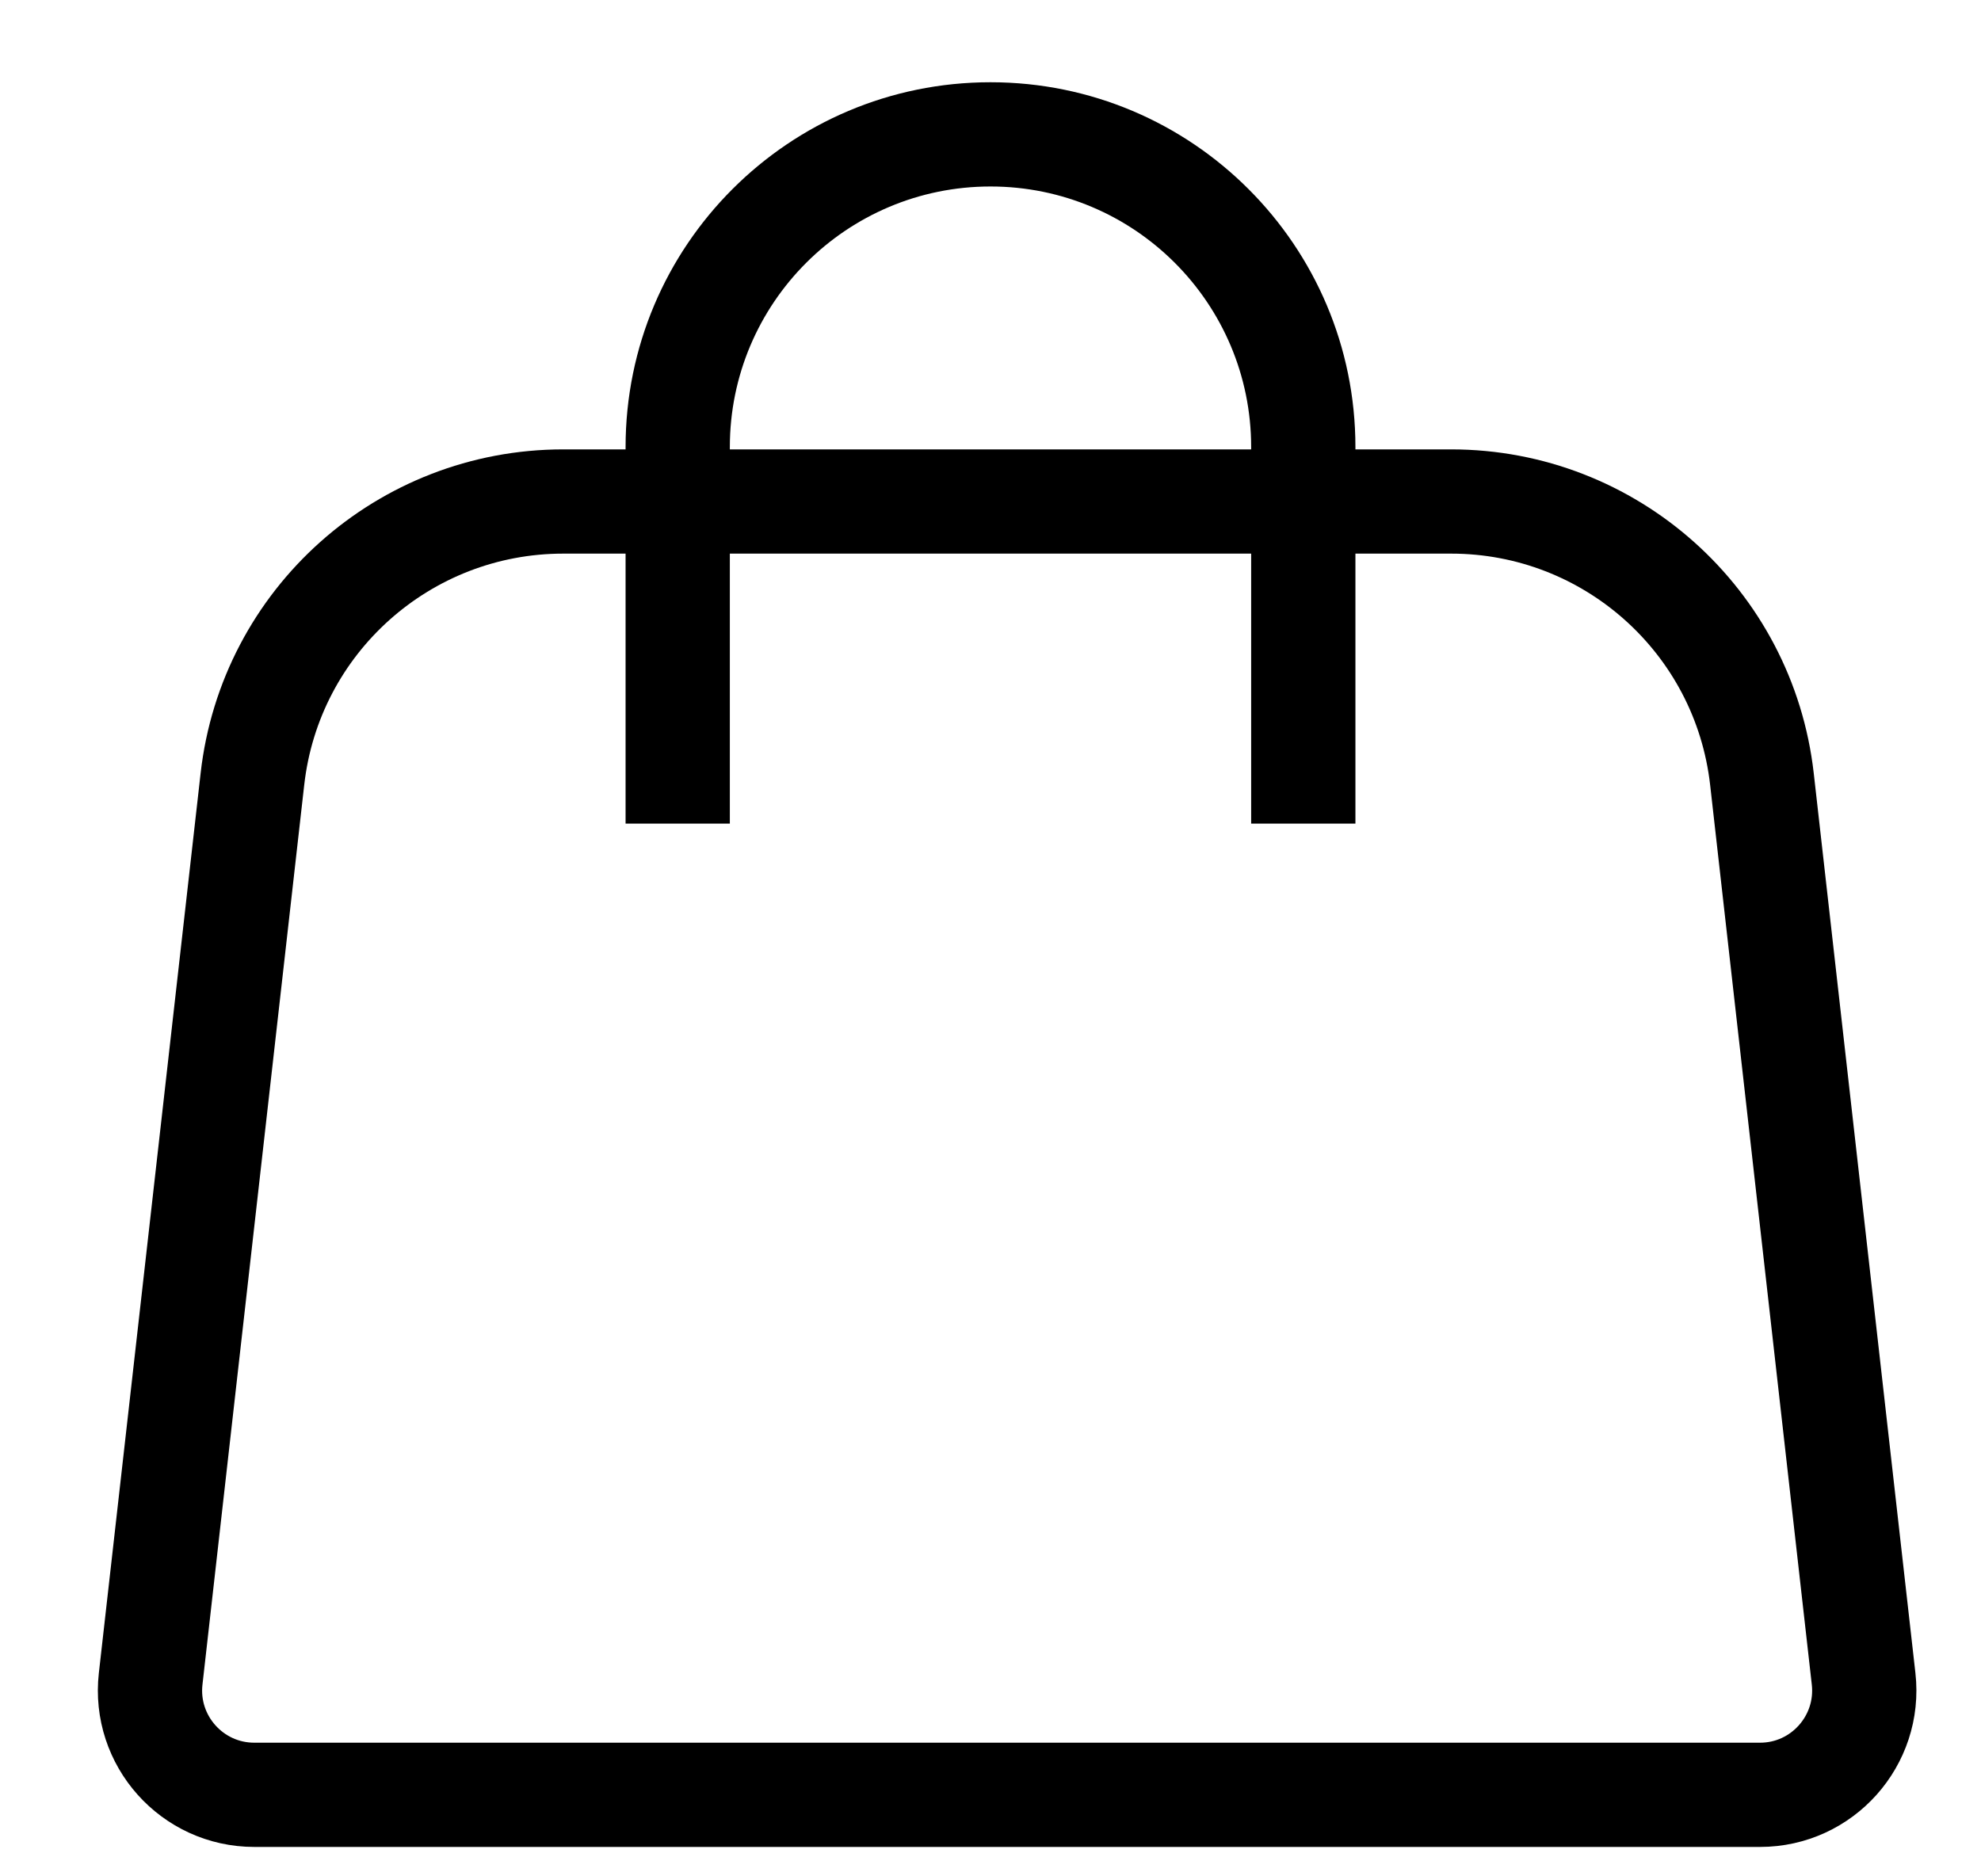
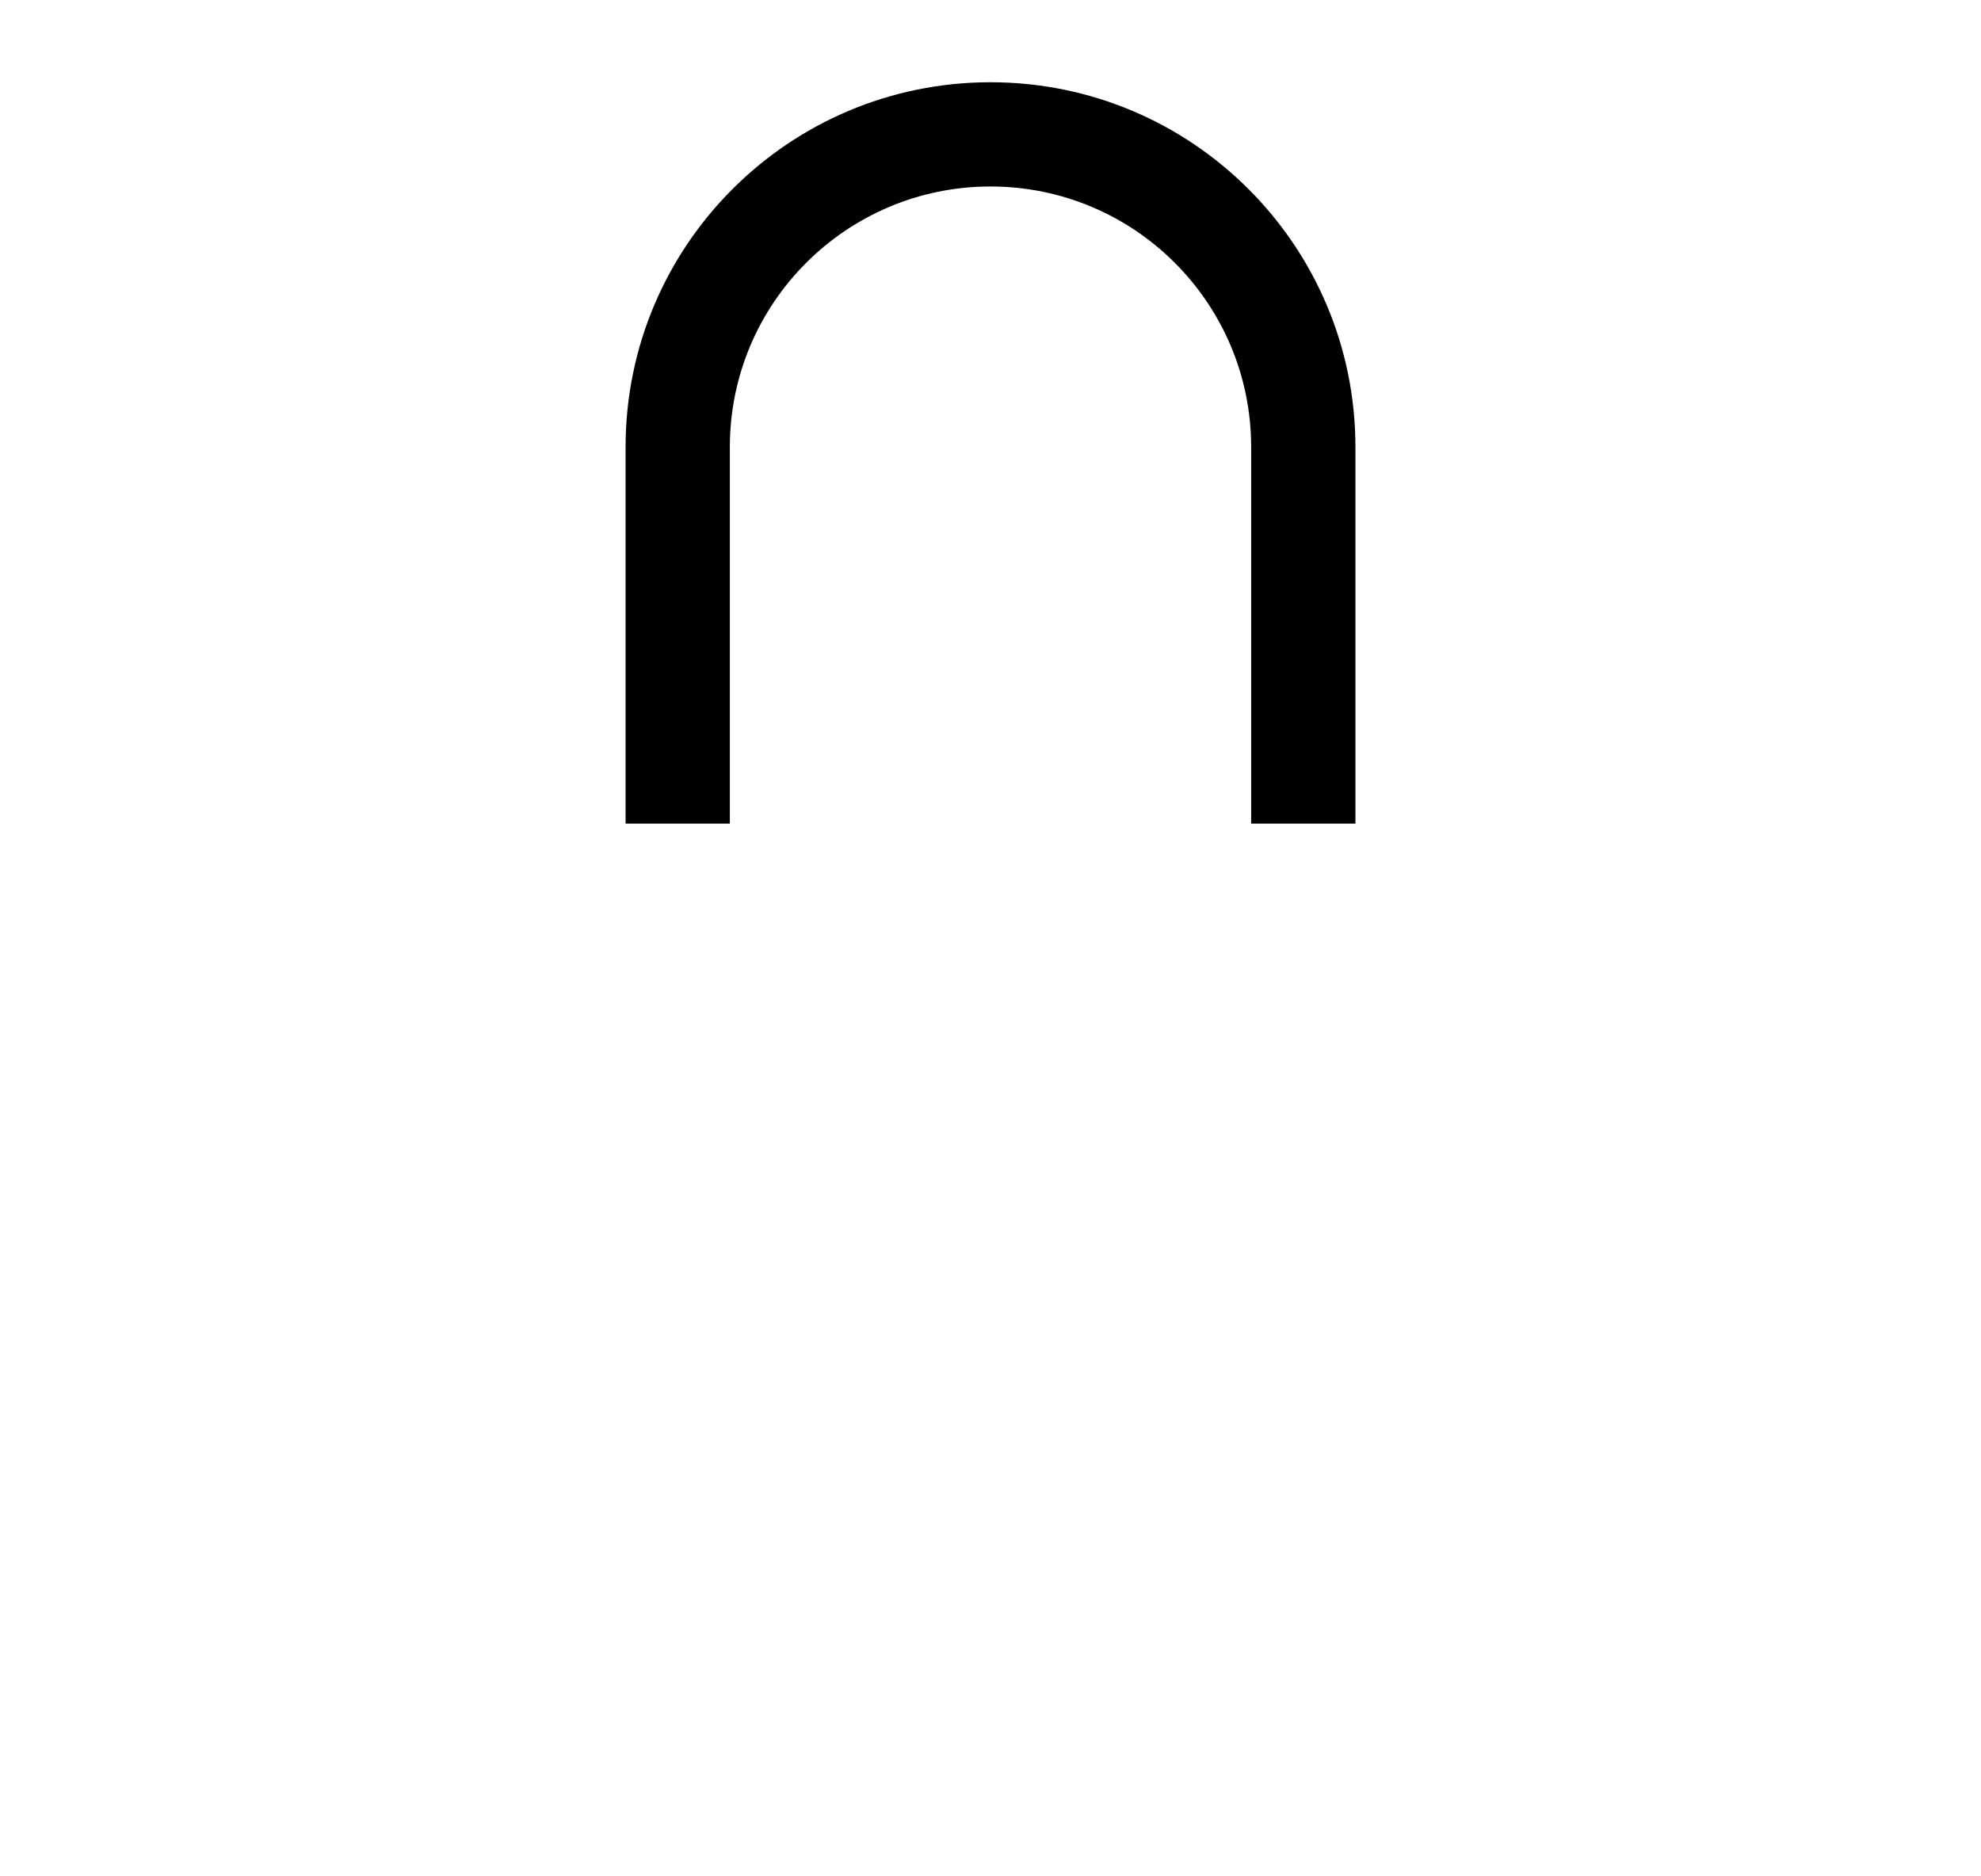
<svg xmlns="http://www.w3.org/2000/svg" width="19" height="18" viewBox="0 0 19 18" fill="none">
-   <path d="M2.421 7.474C2.592 5.957 3.875 4.811 5.402 4.811H13.918C15.444 4.811 16.727 5.957 16.899 7.474L17.874 16.105C17.941 16.698 17.477 17.218 16.881 17.218H2.439C1.842 17.218 1.378 16.698 1.445 16.105L2.421 7.474Z" stroke="black" />
  <path fill-rule="evenodd" clip-rule="evenodd" d="M12 7.901V4.289C12 2.909 10.881 1.789 9.5 1.789C8.119 1.789 7 2.909 7 4.289V7.901H6V4.289C6 2.356 7.567 0.789 9.5 0.789C11.433 0.789 13 2.356 13 4.289V7.901H12Z" fill="black" />
</svg>